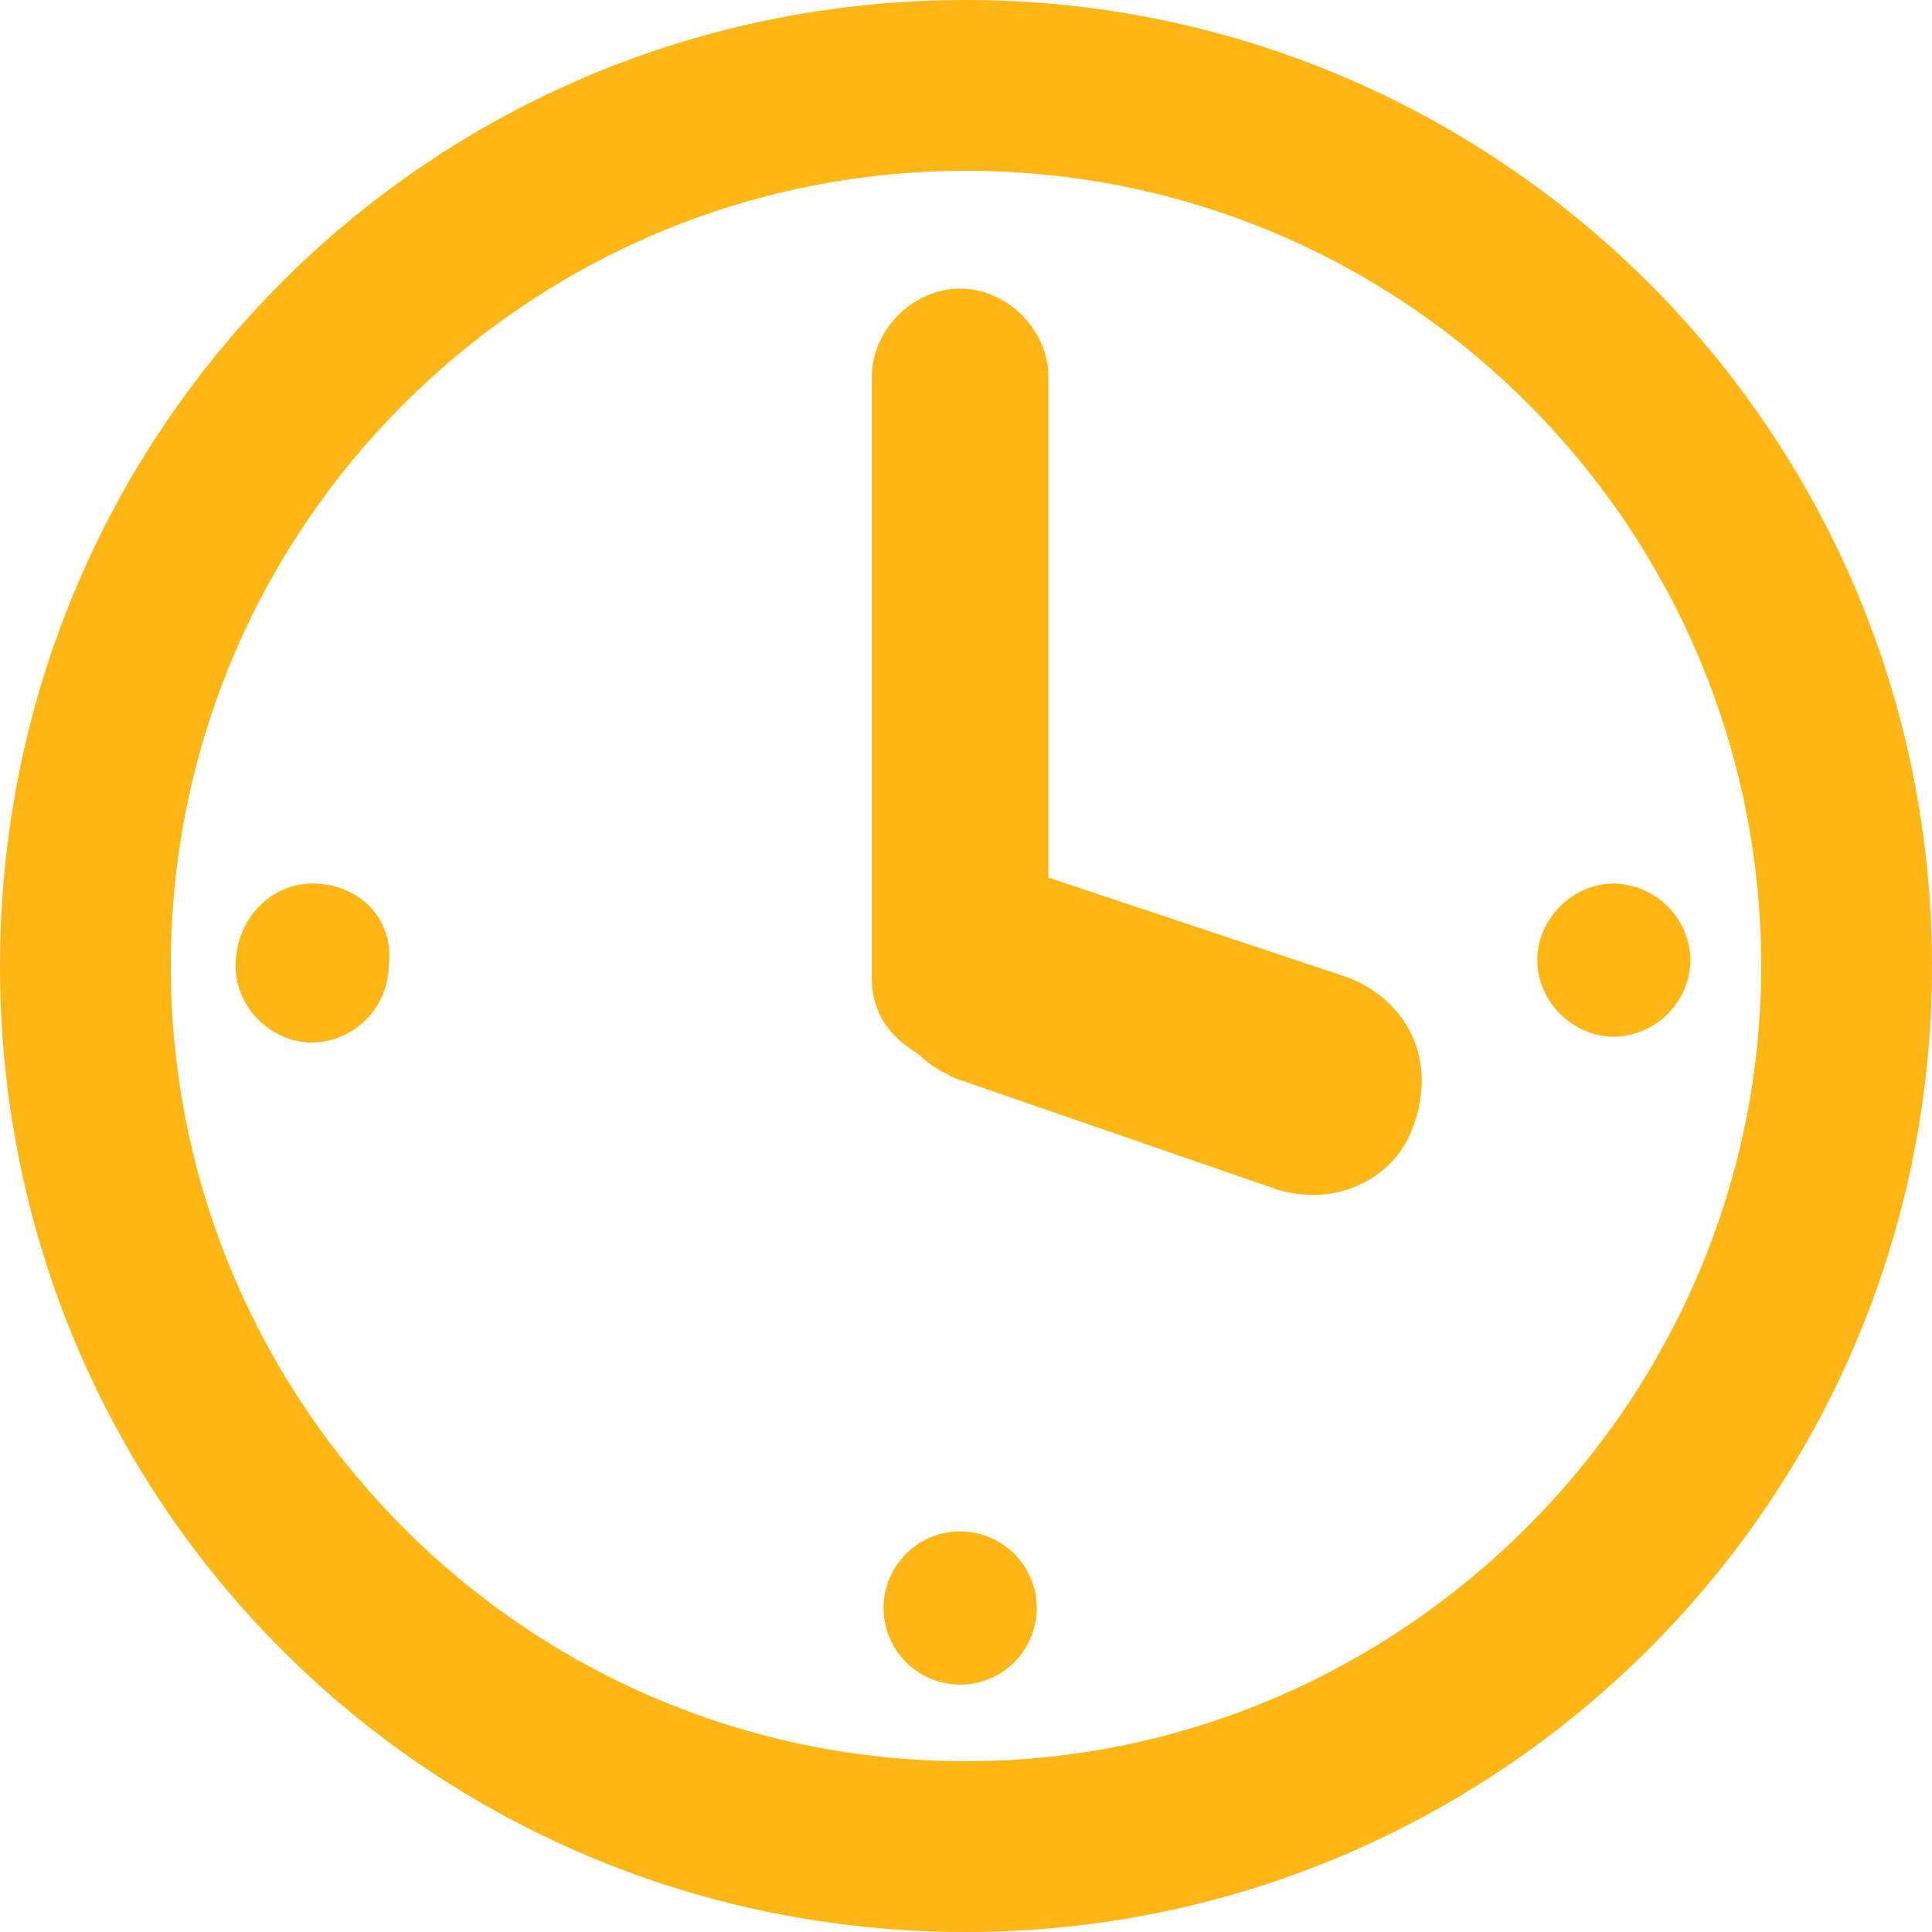
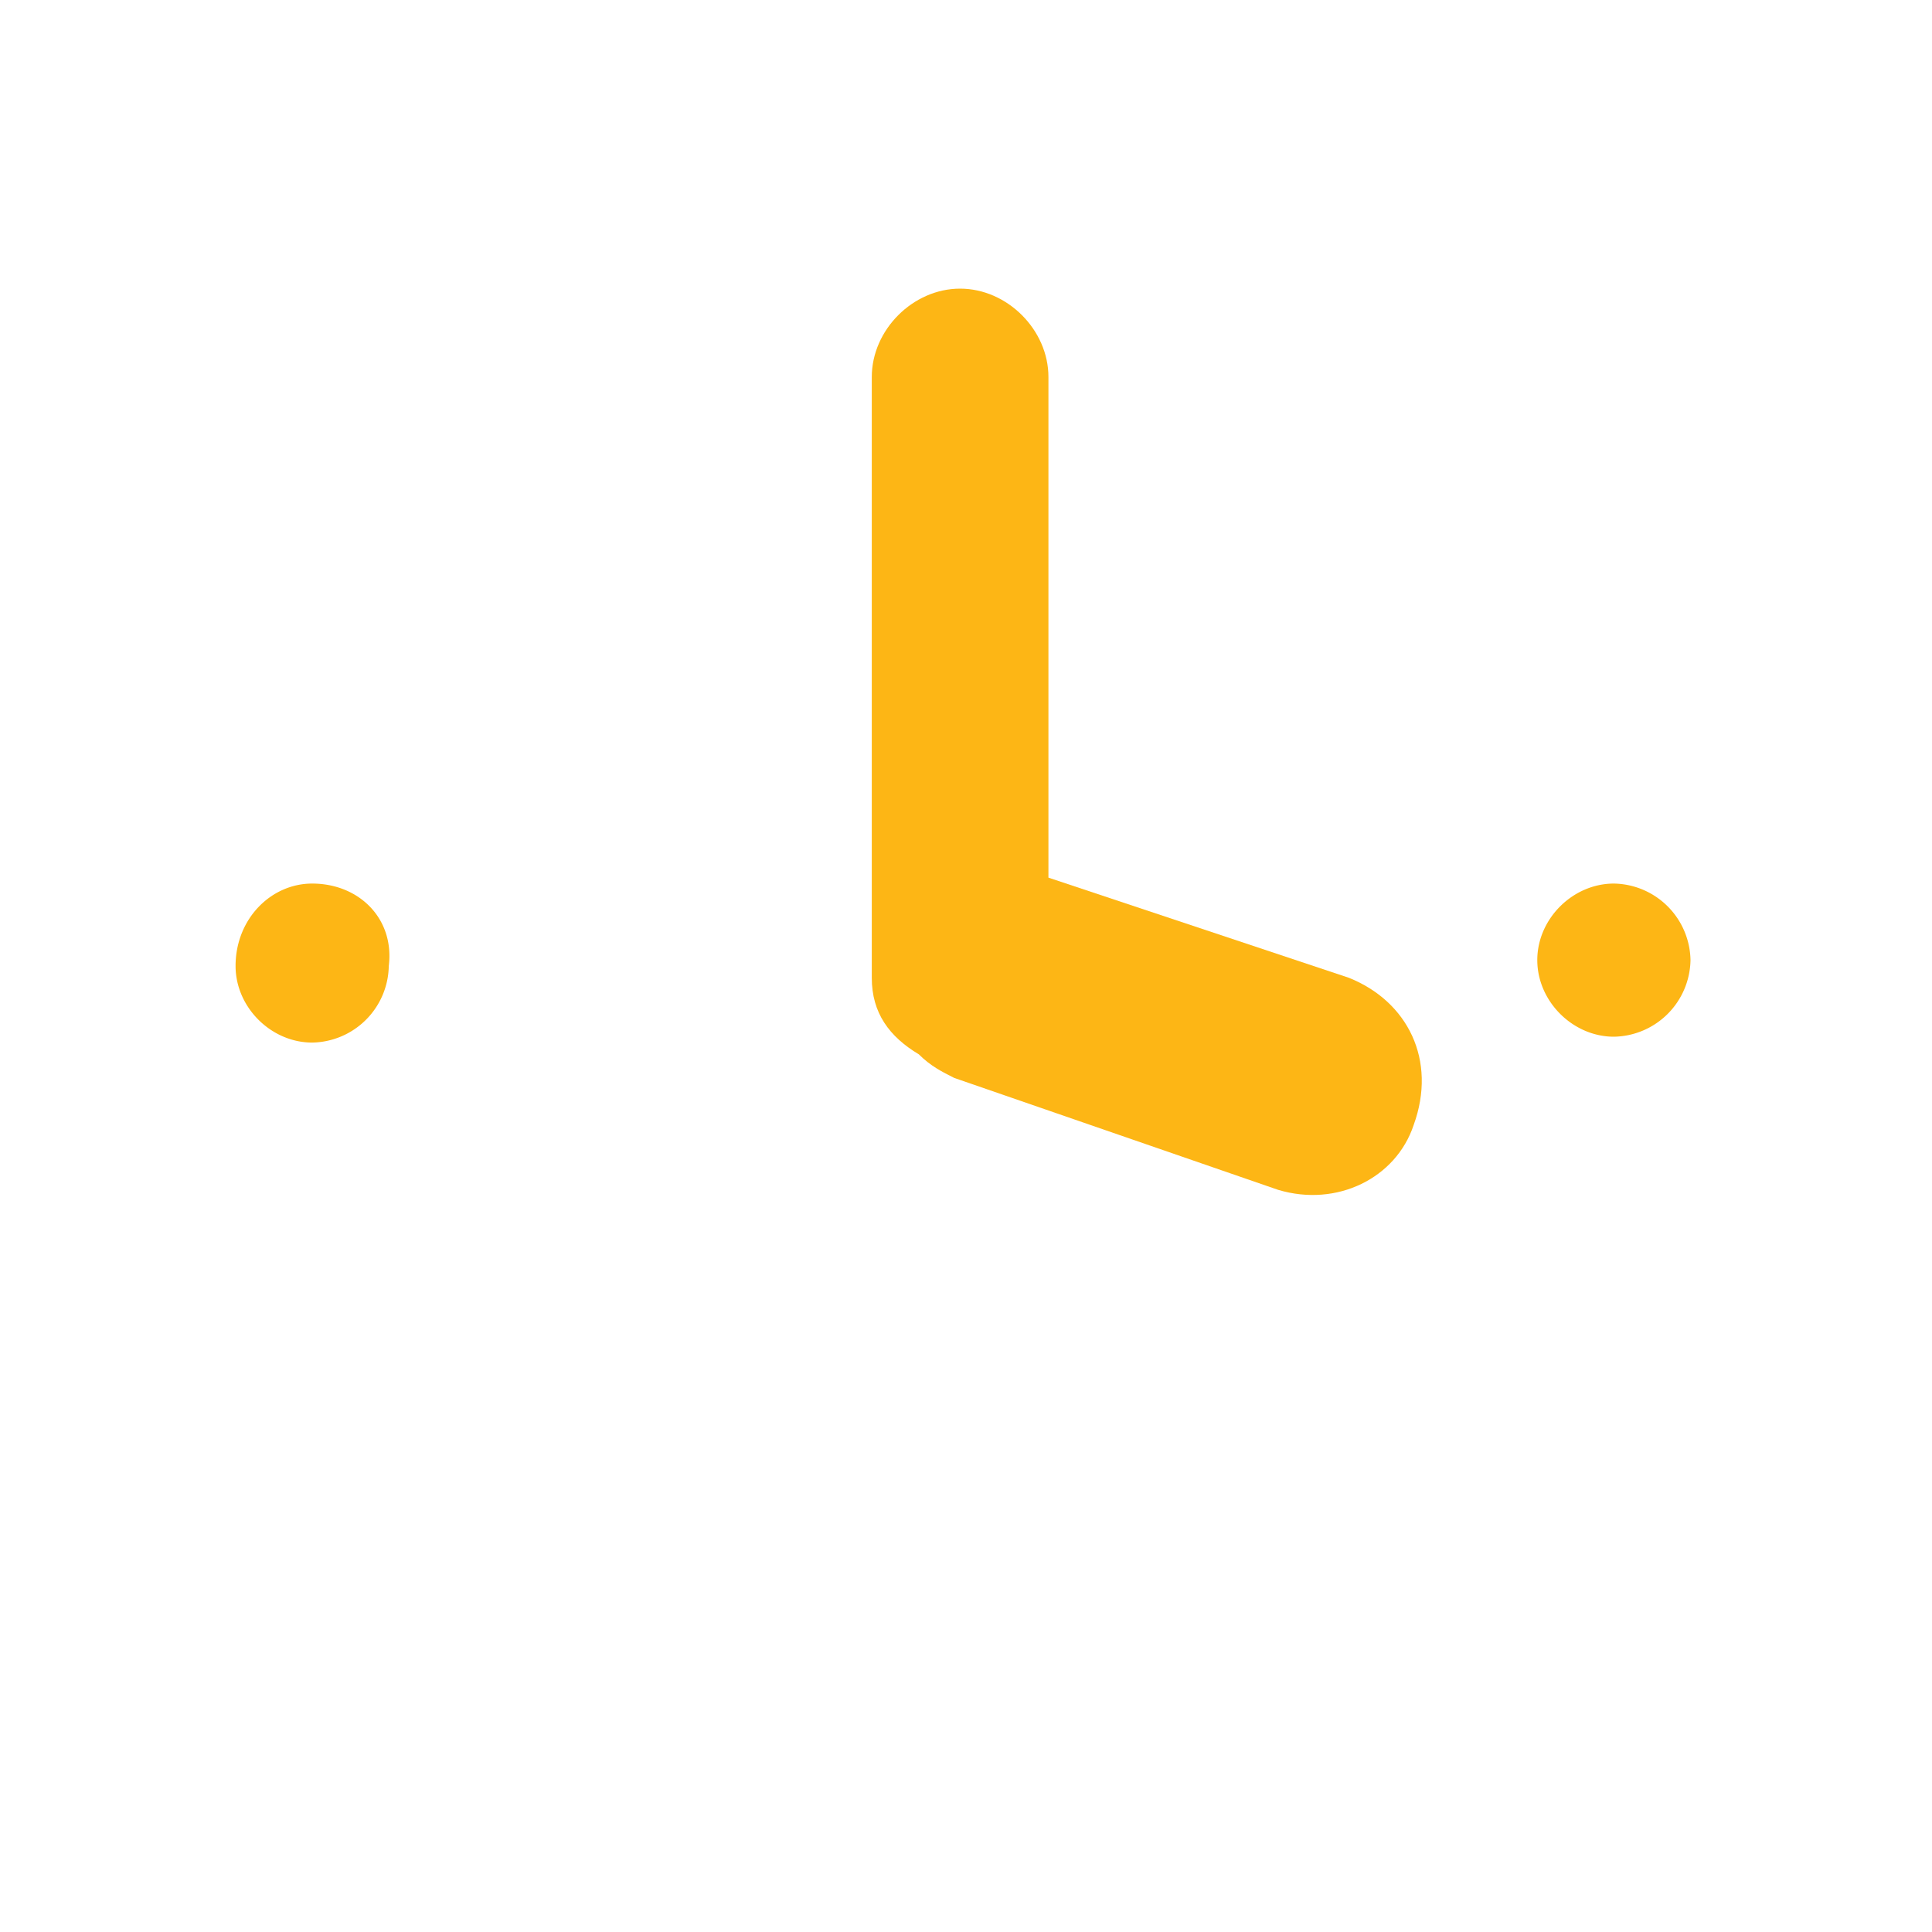
<svg xmlns="http://www.w3.org/2000/svg" width="30" height="30" fill="none">
-   <path fill-rule="evenodd" clip-rule="evenodd" d="M15 0C6.677 0 0 6.677 0 15s6.677 15 15 15c8.232 0 15-6.677 15-15S23.232 0 15 0zm0 27.348c-6.86 0-12.348-5.58-12.348-12.348C2.652 8.14 8.232 2.652 15 2.652c6.86 0 12.348 5.58 12.348 12.348 0 6.768-5.58 12.348-12.348 12.348z" fill="#FDB615" />
  <path fill-rule="evenodd" clip-rule="evenodd" d="M20.945 15.183l-4.665-1.555V5.854c0-.732-.64-1.372-1.372-1.372-.731 0-1.371.64-1.371 1.372v9.329c0 .549.274.915.731 1.189.183.183.366.274.549.366l5.03 1.738c.915.274 1.83-.183 2.104-1.006.366-1.007-.091-1.921-1.006-2.287z" fill="#FDB615" />
-   <path d="M14.909 26.159a1.189 1.189 0 100-2.379 1.189 1.189 0 000 2.378z" fill="#FDB615" />
  <path fill-rule="evenodd" clip-rule="evenodd" d="M4.848 13.72c-.64 0-1.19.548-1.19 1.28 0 .64.55 1.189 1.19 1.189A1.21 1.21 0 006.037 15c.091-.732-.458-1.28-1.19-1.28zM25.061 13.72c-.64 0-1.19.548-1.19 1.188 0 .64.55 1.19 1.19 1.19a1.21 1.21 0 001.189-1.19 1.21 1.21 0 00-1.189-1.188z" fill="#FDB615" />
</svg>